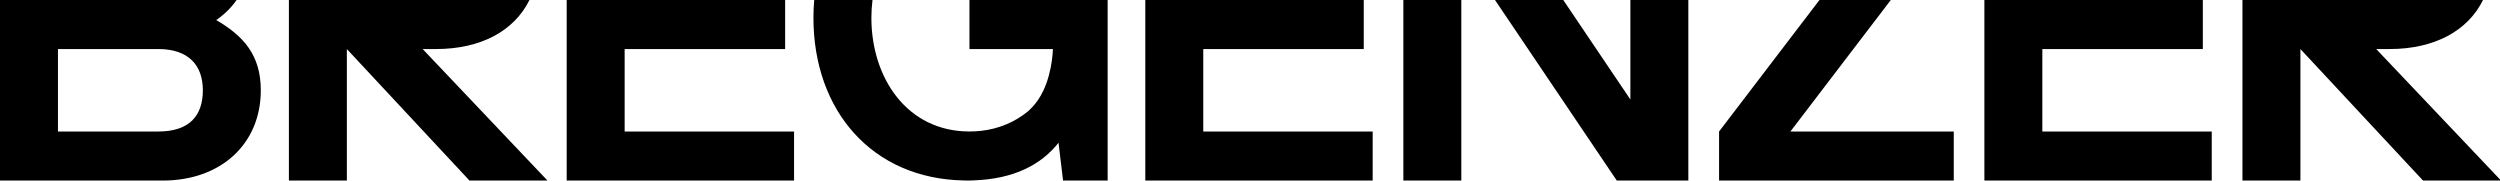
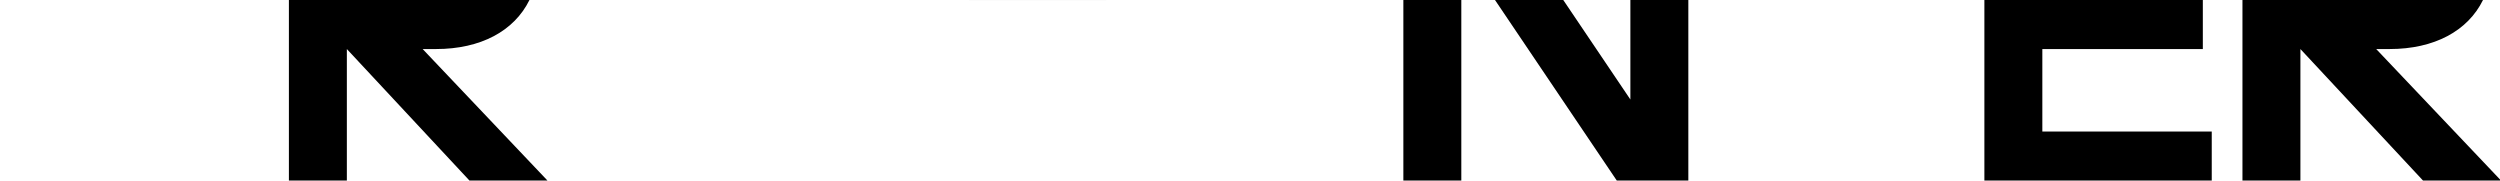
<svg xmlns="http://www.w3.org/2000/svg" xmlns:ns1="http://sodipodi.sourceforge.net/DTD/sodipodi-0.dtd" xmlns:ns2="http://www.inkscape.org/namespaces/inkscape" id="Ebene_1" viewBox="0 0 1440 104" version="1.1" ns1:docname="Bregenzer-half.svg" width="1440" height="104" ns2:version="1.3.2 (091e20ef0f, 2023-11-25)">
  <defs id="defs6" />
  <ns1:namedview id="namedview6" pagecolor="#505050" bordercolor="#eeeeee" borderopacity="1" ns2:showpageshadow="0" ns2:pageopacity="0" ns2:pagecheckerboard="0" ns2:deskcolor="#d1d1d1" ns2:zoom="1.9243033" ns2:cx="720.00085" ns2:cy="51.966861" ns2:window-width="3440" ns2:window-height="1403" ns2:window-x="0" ns2:window-y="0" ns2:window-maximized="1" ns2:current-layer="Ebene_1" />
-   <polygon points="990.211,75.454 1047.803,0.005 1088.725,0.005 1031.133,75.454 1124.849,75.454 1124.849,103.588 990.211,103.588 " id="polygon1" transform="matrix(1.004,0,0,1.004,-3.984,-0.005)" />
  <polygon points="1143.032,103.588 1143.031,0.005 1268.357,0.005 1268.356,28.136 1176.282,28.136 1176.281,75.454 1273.472,75.454 1273.471,103.588 " id="polygon2" transform="matrix(1.004,0,0,1.004,-4.599,-0.005)" />
-   <path d="m 116.841,51.997 c 3e-5,14.38 -7.447,23.756 -25.68,23.756 H 33.383 l 3.68e-4,-47.508 h 57.778 c 17.719,0 25.679,9.628 25.68,23.752 m 7.704,-40.444 C 129.171,8.367 133.138,4.51 136.281,0 H 5.7779024e-4 L 0,104 h 93.73 c 33.64,0 56.495,-21.188 56.495,-52.003 -1.7e-4,-20.543 -10.273,-31.456 -25.68,-40.444" id="path2" style="stroke-width:1.004" />
  <path d="m 166.406,0 8.5e-4,104 h 33.382 l -5.1e-4,-75.75 h 0.003 L 270.41,104 h 44.939 L 243.447,28.25 h 7.704 c 25.762,0 45.045,-10.41 53.814,-28.25 z" id="path3" style="stroke-width:1.004" />
-   <polygon points="326.421,103.588 326.42,0.005 451.745,0.005 451.745,28.136 359.67,28.136 359.67,75.454 456.861,75.454 456.86,103.588 " id="polygon3" transform="matrix(1.004,0,0,1.004,-1.313,-0.005)" />
-   <polygon points="659.713,103.588 659.713,0.005 785.037,0.005 785.037,28.136 692.963,28.136 692.962,75.454 790.153,75.454 790.152,103.588 " id="polygon4" transform="matrix(1.004,0,0,1.004,-2.654,-0.005)" />
  <rect x="808.334" y="0" width="33.383" height="104" id="rect4" style="stroke-width:1.004" />
  <polygon points="970.143,103.592 930.98,103.592 861.109,0.005 900.273,0.005 938.78,57.094 938.779,0.005 972.029,0.005 972.029,103.588 970.14,103.588 " id="polygon5" transform="matrix(1.004,0,0,1.004,-3.436,-0.005)" />
  <path d="m 1291.655,0 8e-4,104 h 33.382 l -4e-4,-75.75 v 0 L 1395.656,104 h 44.938 l -71.901,-75.75 h 7.704 c 25.762,0 45.045,-10.41 53.814,-28.25 z" id="path5" style="stroke-width:1.004" />
  <rect x="558.053" width="79.28" height="0.01" id="rect5" y="0" />
-   <path d="M 638.001,0.01 V 104 h -25.681 l -2.61,-21.776 c -2.42,3.072 -5.2,5.893 -8.353,8.423 h -0.01 c -0.01,0.02 -0.03,0.03 -0.05,0.05 -1.566,1.245 -3.223,2.41 -4.98,3.504 -0.01,0.01 -0.03,0.03 -0.04,0.04 -0.09,0.05 -0.181,0.11 -0.281,0.171 l -0.01,0.01 c -1.687,1.034 -3.474,1.988 -5.351,2.881 -0.03,0.01 -0.06,0.04 -0.1,0.05 -0.1,0.05 -0.211,0.1 -0.311,0.151 -0.02,0.01 -0.04,0.02 -0.06,0.02 -1.857,0.863 -3.825,1.646 -5.873,2.339 -0.06,0.03 -0.11,0.05 -0.171,0.07 -0.1,0.04 -0.201,0.07 -0.311,0.11 -0.03,0.01 -0.07,0.02 -0.11,0.03 -2.058,0.683 -4.207,1.275 -6.455,1.777 -0.08,0.02 -0.151,0.05 -0.231,0.07 -0.09,0.02 -0.171,0.04 -0.261,0.06 -0.06,0.01 -0.141,0.02 -0.201,0.03 -2.259,0.492 -4.618,0.894 -7.068,1.195 -0.1,0.02 -0.191,0.04 -0.301,0.06 -0.05,0 -0.11,0.01 -0.161,0.01 -0.1,0.02 -0.211,0.02 -0.311,0.03 -2.48,0.291 -5.05,0.482 -7.73,0.582 -0.131,0 -0.231,0.02 -0.361,0.02 -0.733,0.03 -1.456,0.08 -2.219,0.08 -0.211,0 -0.412,0.01 -0.622,0.01 -0.221,0 -0.432,-0.01 -0.663,-0.01 -0.622,0 -1.225,-0.03 -1.847,-0.04 -52.858,-0.904 -86.732,-40.128 -86.732,-93.689 0,-3.474 0.151,-6.907 0.442,-10.26 h 33.582 c -0.422,3.363 -0.643,6.787 -0.643,10.26 0,34.627 20.491,65.408 56.372,65.478 0.04,0 0.07,0.01 0.11,0.01 0.01,0 0.01,-0.01 0.01,-0.01 2.239,0 4.417,-0.12 6.536,-0.351 h 0.04 c 10.592,-1.175 19.658,-5.17 27.047,-11.184 2.711,-2.49 8.584,-7.821 12.047,-20.521 1.727,-6.335 2.249,-11.797 2.389,-15.28 v -0.02 c -0.01,-0.09 -0.01,-0.131 -0.01,-0.131 H 558.407 V 0.01 Z" id="path6" style="stroke-width:1.004" />
</svg>